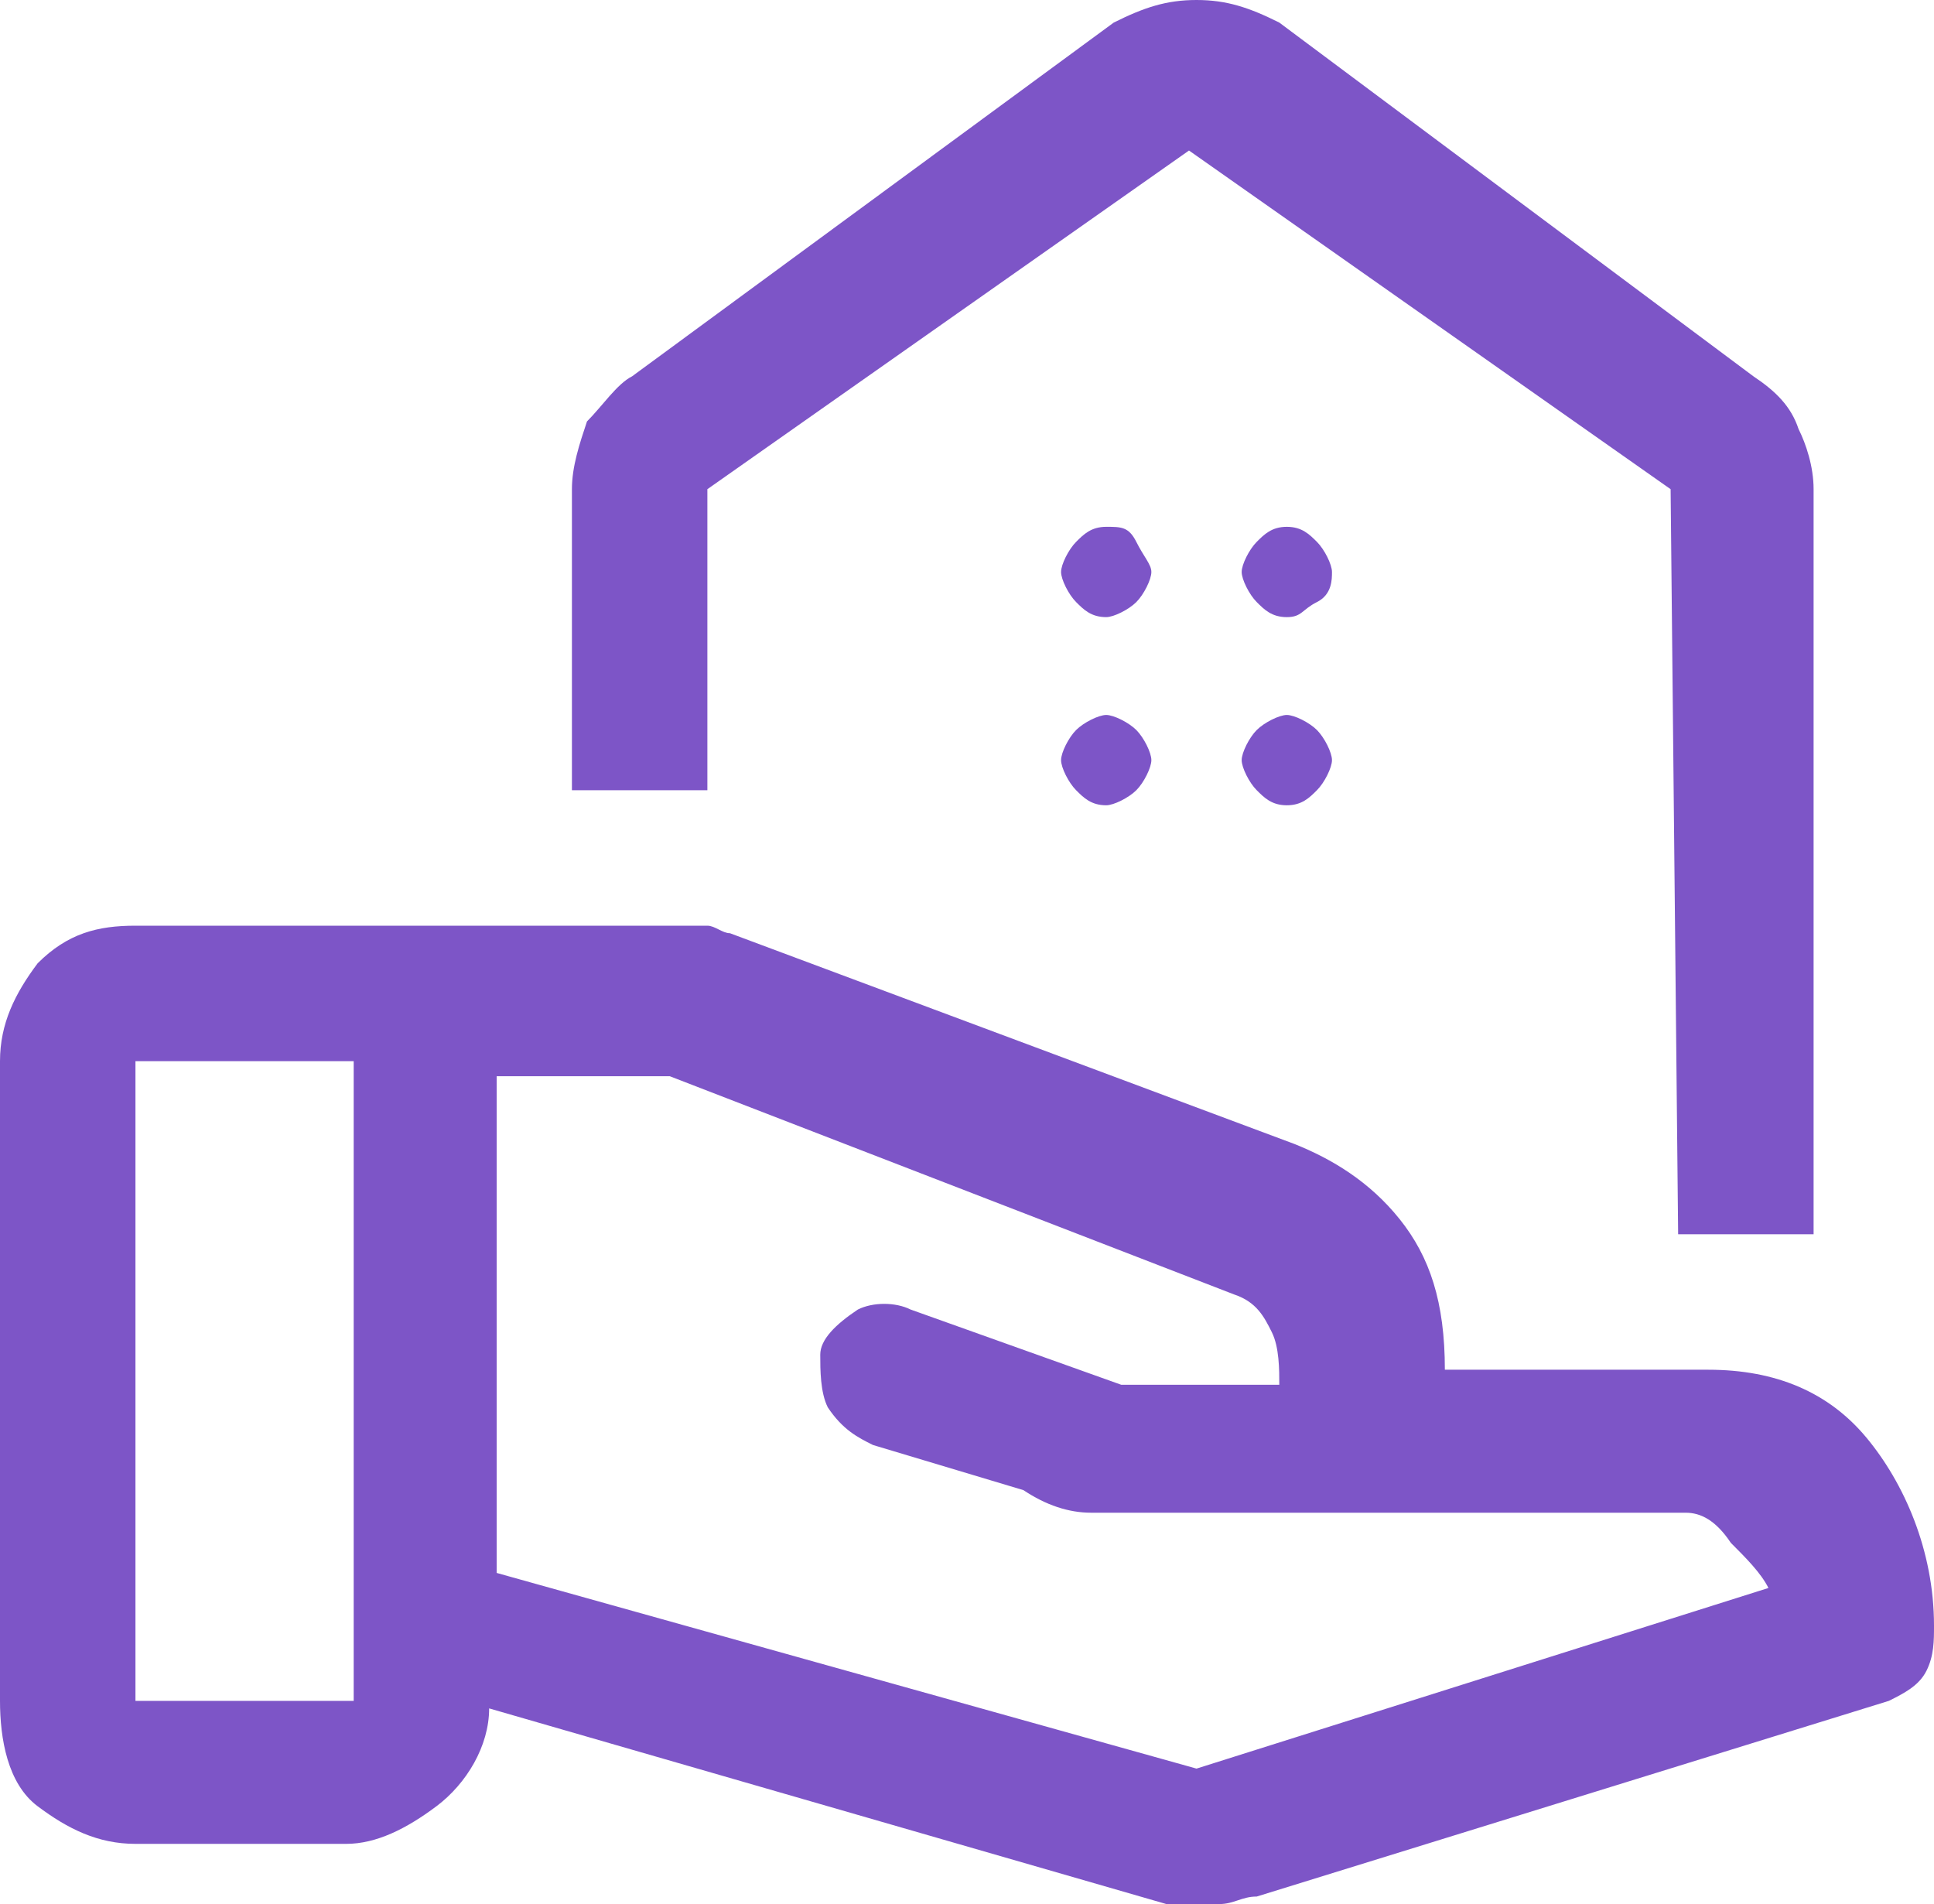
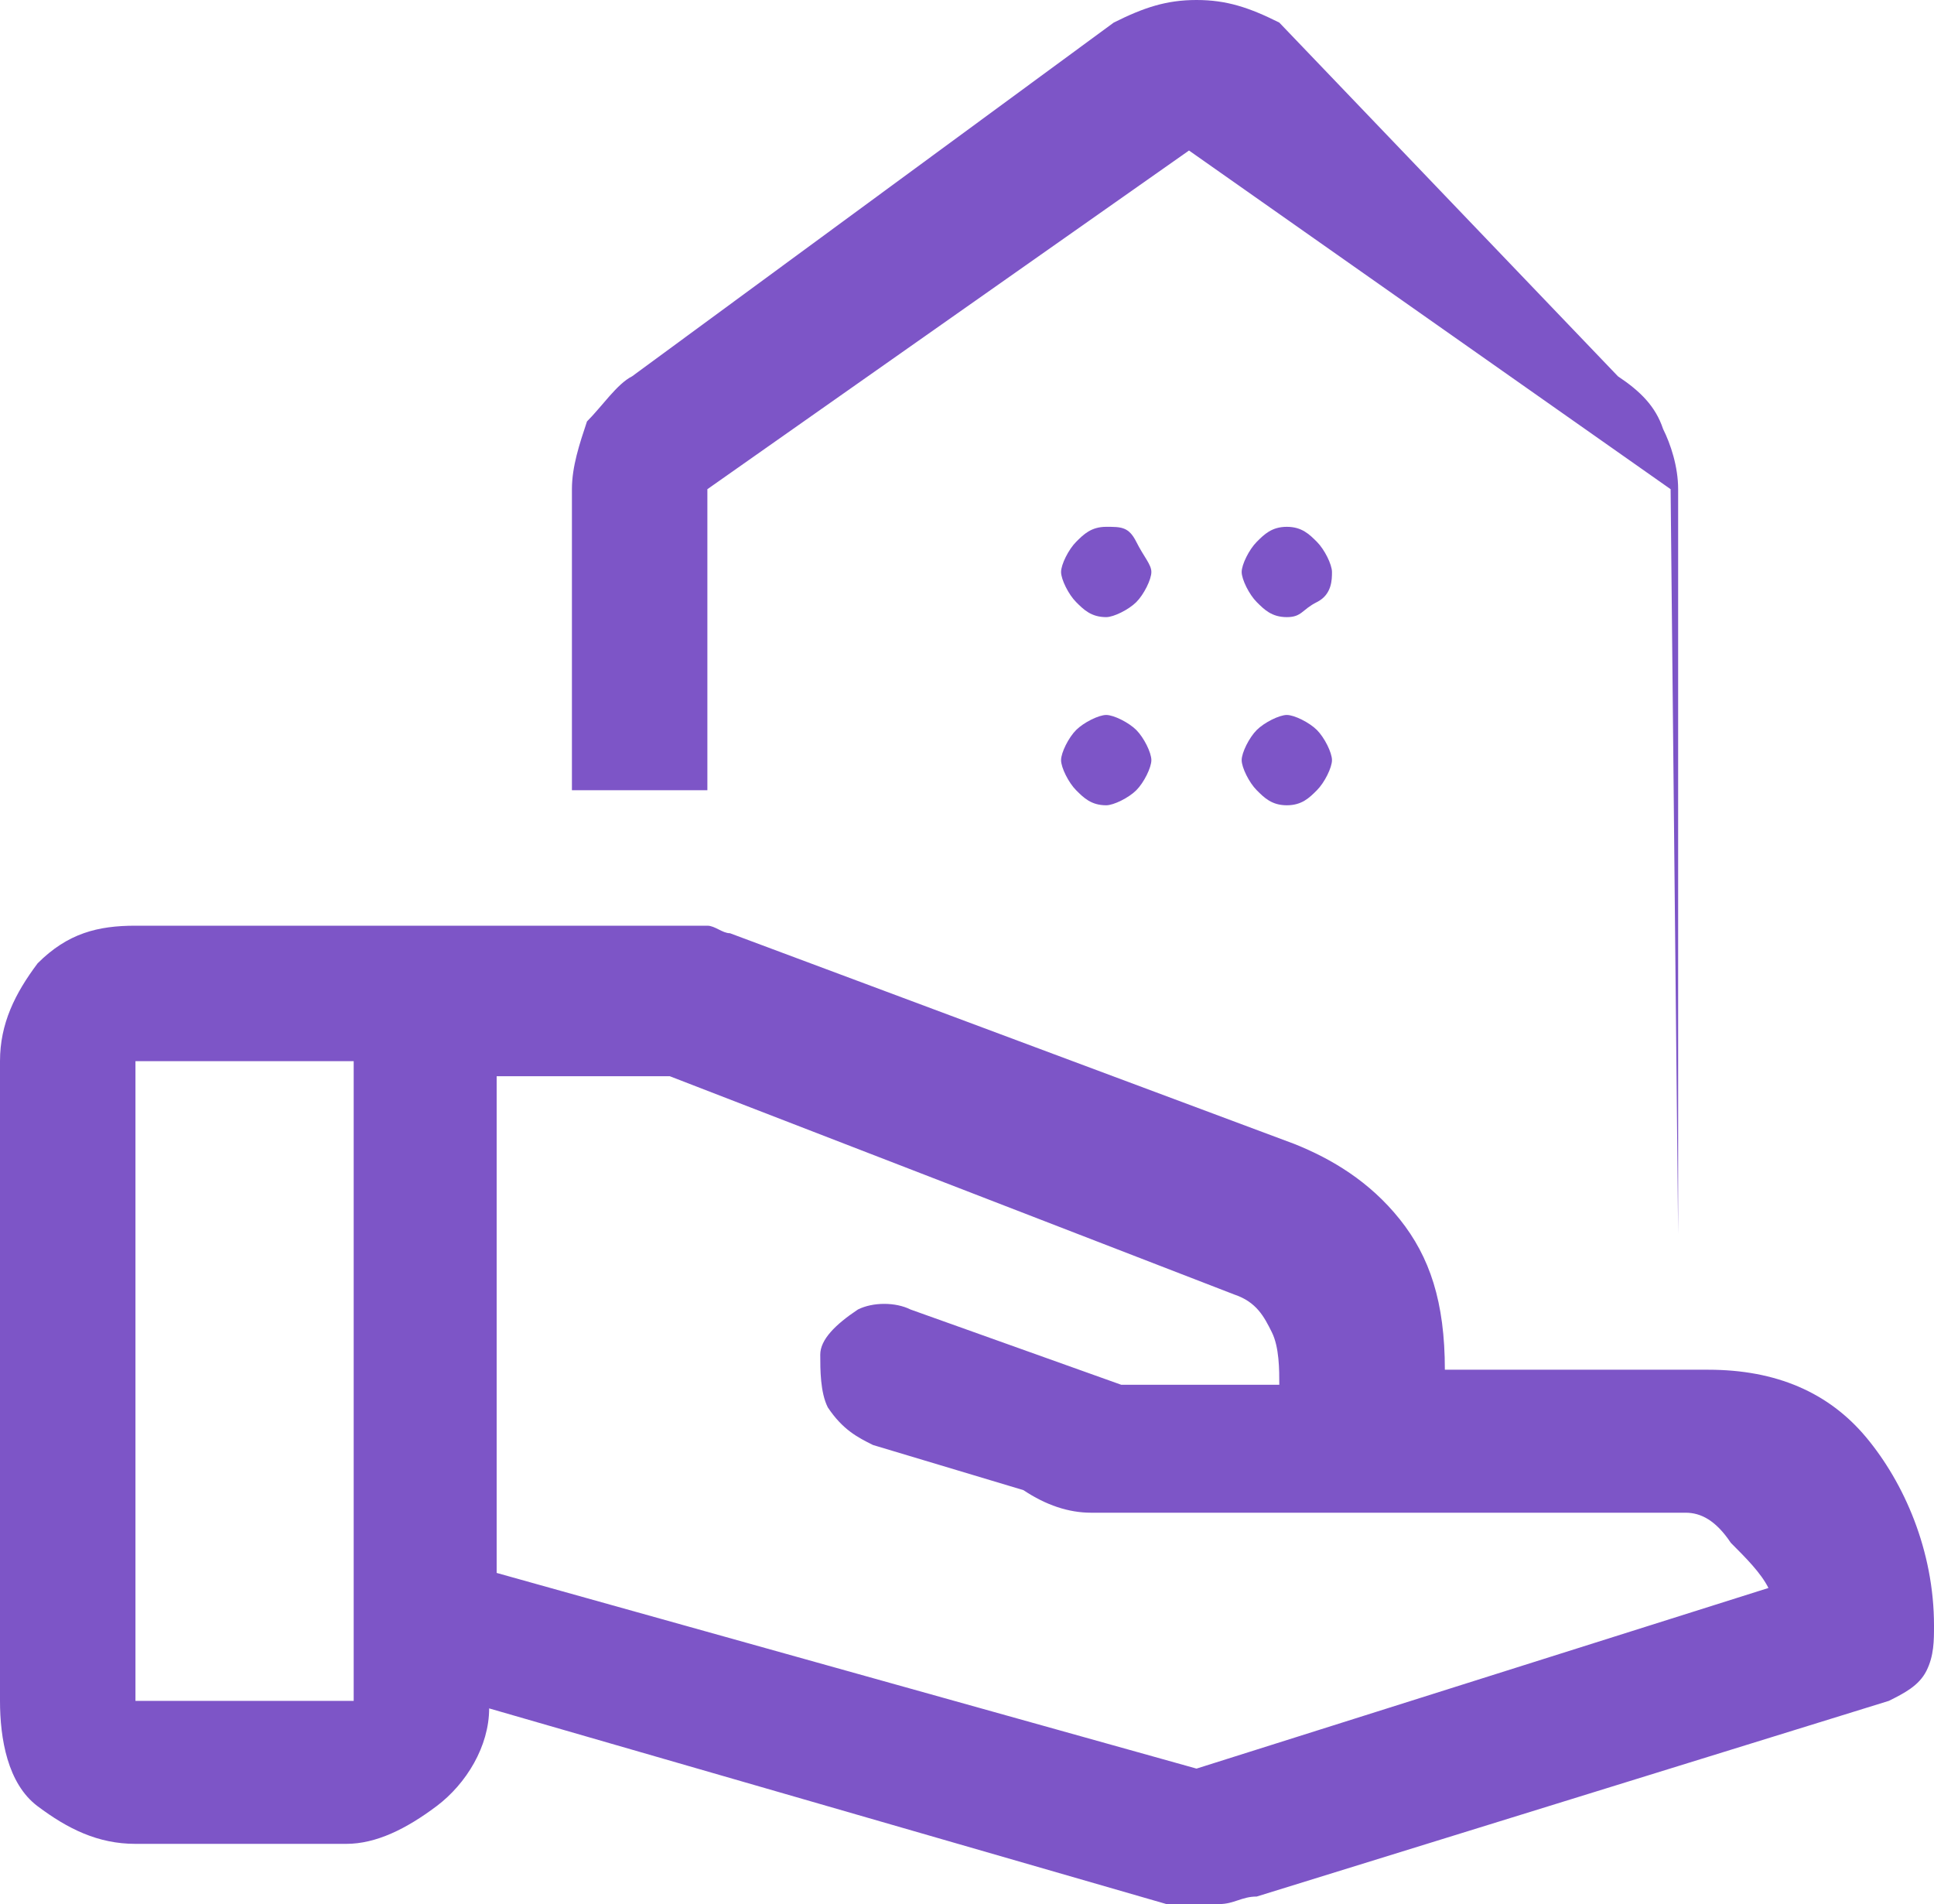
<svg xmlns="http://www.w3.org/2000/svg" version="1.1" id="Layer_2_00000022557626993744405910000003328338021424449927_" x="0px" y="0px" viewBox="0 0 25.7 25.3" style="enable-background:new 0 0 25.7 25.3;" xml:space="preserve">
  <style type="text/css">
	.st0{fill:#7D55C7;}
</style>
  <g id="Layer_1-2">
-     <path class="st0" d="M1.8,22.6h2.9v-8.5H1.8V22.6z M15.5,25.3l-9-2.6c0,0.5-0.3,1-0.7,1.3S5,24.5,4.6,24.5H1.8   c-0.5,0-0.9-0.2-1.3-0.5S0,23.1,0,22.6v-8.5c0-0.5,0.2-0.9,0.5-1.3c0.4-0.4,0.8-0.5,1.3-0.5h7.3c0.1,0,0.2,0,0.3,0s0.2,0.1,0.3,0.1   l7.5,2.8c0.5,0.2,1,0.5,1.4,1s0.6,1.1,0.6,2h3.5c0.9,0,1.6,0.3,2.1,0.9s0.9,1.5,0.9,2.5c0,0.2,0,0.4-0.1,0.6s-0.3,0.3-0.5,0.4   l-8.4,2.6c-0.2,0-0.3,0.1-0.5,0.1S15.7,25.3,15.5,25.3 M15.9,23.5L15.9,23.5l7.6-2.4c-0.1-0.2-0.3-0.4-0.5-0.6   c-0.2-0.3-0.4-0.4-0.6-0.4h-7.3c0,0-0.2,0-0.6,0c-0.3,0-0.6-0.1-0.9-0.3l-2-0.6c-0.2-0.1-0.4-0.2-0.6-0.5c-0.1-0.2-0.1-0.5-0.1-0.7   s0.2-0.4,0.5-0.6c0.2-0.1,0.5-0.1,0.7,0l2.8,1c0,0,0.1,0,0.4,0c0.3,0,0.8,0,1.4,0H17c0-0.2,0-0.5-0.1-0.7s-0.2-0.4-0.5-0.5   l-7.5-2.9H6.6v6.6L15.9,23.5L15.9,23.5z M14.7,10.7c-0.2,0-0.3-0.1-0.4-0.2c-0.1-0.1-0.2-0.3-0.2-0.4s0.1-0.3,0.2-0.4   s0.3-0.2,0.4-0.2s0.3,0.1,0.4,0.2s0.2,0.3,0.2,0.4s-0.1,0.3-0.2,0.4S14.8,10.7,14.7,10.7 M17.1,10.7c-0.2,0-0.3-0.1-0.4-0.2   s-0.2-0.3-0.2-0.4s0.1-0.3,0.2-0.4s0.3-0.2,0.4-0.2s0.3,0.1,0.4,0.2c0.1,0.1,0.2,0.3,0.2,0.4s-0.1,0.3-0.2,0.4S17.3,10.7,17.1,10.7    M14.7,8.2c-0.2,0-0.3-0.1-0.4-0.2c-0.1-0.1-0.2-0.3-0.2-0.4s0.1-0.3,0.2-0.4S14.5,7,14.7,7s0.3,0,0.4,0.2s0.2,0.3,0.2,0.4   S15.2,7.9,15.1,8C15,8.1,14.8,8.2,14.7,8.2 M17.1,8.2c-0.2,0-0.3-0.1-0.4-0.2c-0.1-0.1-0.2-0.3-0.2-0.4s0.1-0.3,0.2-0.4   S16.9,7,17.1,7s0.3,0.1,0.4,0.2s0.2,0.3,0.2,0.4s0,0.3-0.2,0.4C17.3,8.1,17.3,8.2,17.1,8.2 M22.3,16.4h1.8V6.5   c0-0.3-0.1-0.6-0.2-0.8c-0.1-0.3-0.3-0.5-0.6-0.7L17,0.3C16.6,0.1,16.3,0,15.9,0s-0.7,0.1-1.1,0.3L8.4,5C8.2,5.1,8,5.4,7.8,5.6   C7.7,5.9,7.6,6.2,7.6,6.5v4h1.8v-4L15.8,2l6.4,4.5L22.3,16.4L22.3,16.4z" />
+     <path class="st0" d="M1.8,22.6h2.9v-8.5H1.8V22.6z M15.5,25.3l-9-2.6c0,0.5-0.3,1-0.7,1.3S5,24.5,4.6,24.5H1.8   c-0.5,0-0.9-0.2-1.3-0.5S0,23.1,0,22.6v-8.5c0-0.5,0.2-0.9,0.5-1.3c0.4-0.4,0.8-0.5,1.3-0.5h7.3c0.1,0,0.2,0,0.3,0s0.2,0.1,0.3,0.1   l7.5,2.8c0.5,0.2,1,0.5,1.4,1s0.6,1.1,0.6,2h3.5c0.9,0,1.6,0.3,2.1,0.9s0.9,1.5,0.9,2.5c0,0.2,0,0.4-0.1,0.6s-0.3,0.3-0.5,0.4   l-8.4,2.6c-0.2,0-0.3,0.1-0.5,0.1S15.7,25.3,15.5,25.3 M15.9,23.5L15.9,23.5l7.6-2.4c-0.1-0.2-0.3-0.4-0.5-0.6   c-0.2-0.3-0.4-0.4-0.6-0.4h-7.3c0,0-0.2,0-0.6,0c-0.3,0-0.6-0.1-0.9-0.3l-2-0.6c-0.2-0.1-0.4-0.2-0.6-0.5c-0.1-0.2-0.1-0.5-0.1-0.7   s0.2-0.4,0.5-0.6c0.2-0.1,0.5-0.1,0.7,0l2.8,1c0,0,0.1,0,0.4,0c0.3,0,0.8,0,1.4,0H17c0-0.2,0-0.5-0.1-0.7s-0.2-0.4-0.5-0.5   l-7.5-2.9H6.6v6.6L15.9,23.5L15.9,23.5z M14.7,10.7c-0.2,0-0.3-0.1-0.4-0.2c-0.1-0.1-0.2-0.3-0.2-0.4s0.1-0.3,0.2-0.4   s0.3-0.2,0.4-0.2s0.3,0.1,0.4,0.2s0.2,0.3,0.2,0.4s-0.1,0.3-0.2,0.4S14.8,10.7,14.7,10.7 M17.1,10.7c-0.2,0-0.3-0.1-0.4-0.2   s-0.2-0.3-0.2-0.4s0.1-0.3,0.2-0.4s0.3-0.2,0.4-0.2s0.3,0.1,0.4,0.2c0.1,0.1,0.2,0.3,0.2,0.4s-0.1,0.3-0.2,0.4S17.3,10.7,17.1,10.7    M14.7,8.2c-0.2,0-0.3-0.1-0.4-0.2c-0.1-0.1-0.2-0.3-0.2-0.4s0.1-0.3,0.2-0.4S14.5,7,14.7,7s0.3,0,0.4,0.2s0.2,0.3,0.2,0.4   S15.2,7.9,15.1,8C15,8.1,14.8,8.2,14.7,8.2 M17.1,8.2c-0.2,0-0.3-0.1-0.4-0.2c-0.1-0.1-0.2-0.3-0.2-0.4s0.1-0.3,0.2-0.4   S16.9,7,17.1,7s0.3,0.1,0.4,0.2s0.2,0.3,0.2,0.4s0,0.3-0.2,0.4C17.3,8.1,17.3,8.2,17.1,8.2 M22.3,16.4V6.5   c0-0.3-0.1-0.6-0.2-0.8c-0.1-0.3-0.3-0.5-0.6-0.7L17,0.3C16.6,0.1,16.3,0,15.9,0s-0.7,0.1-1.1,0.3L8.4,5C8.2,5.1,8,5.4,7.8,5.6   C7.7,5.9,7.6,6.2,7.6,6.5v4h1.8v-4L15.8,2l6.4,4.5L22.3,16.4L22.3,16.4z" />
  </g>
</svg>